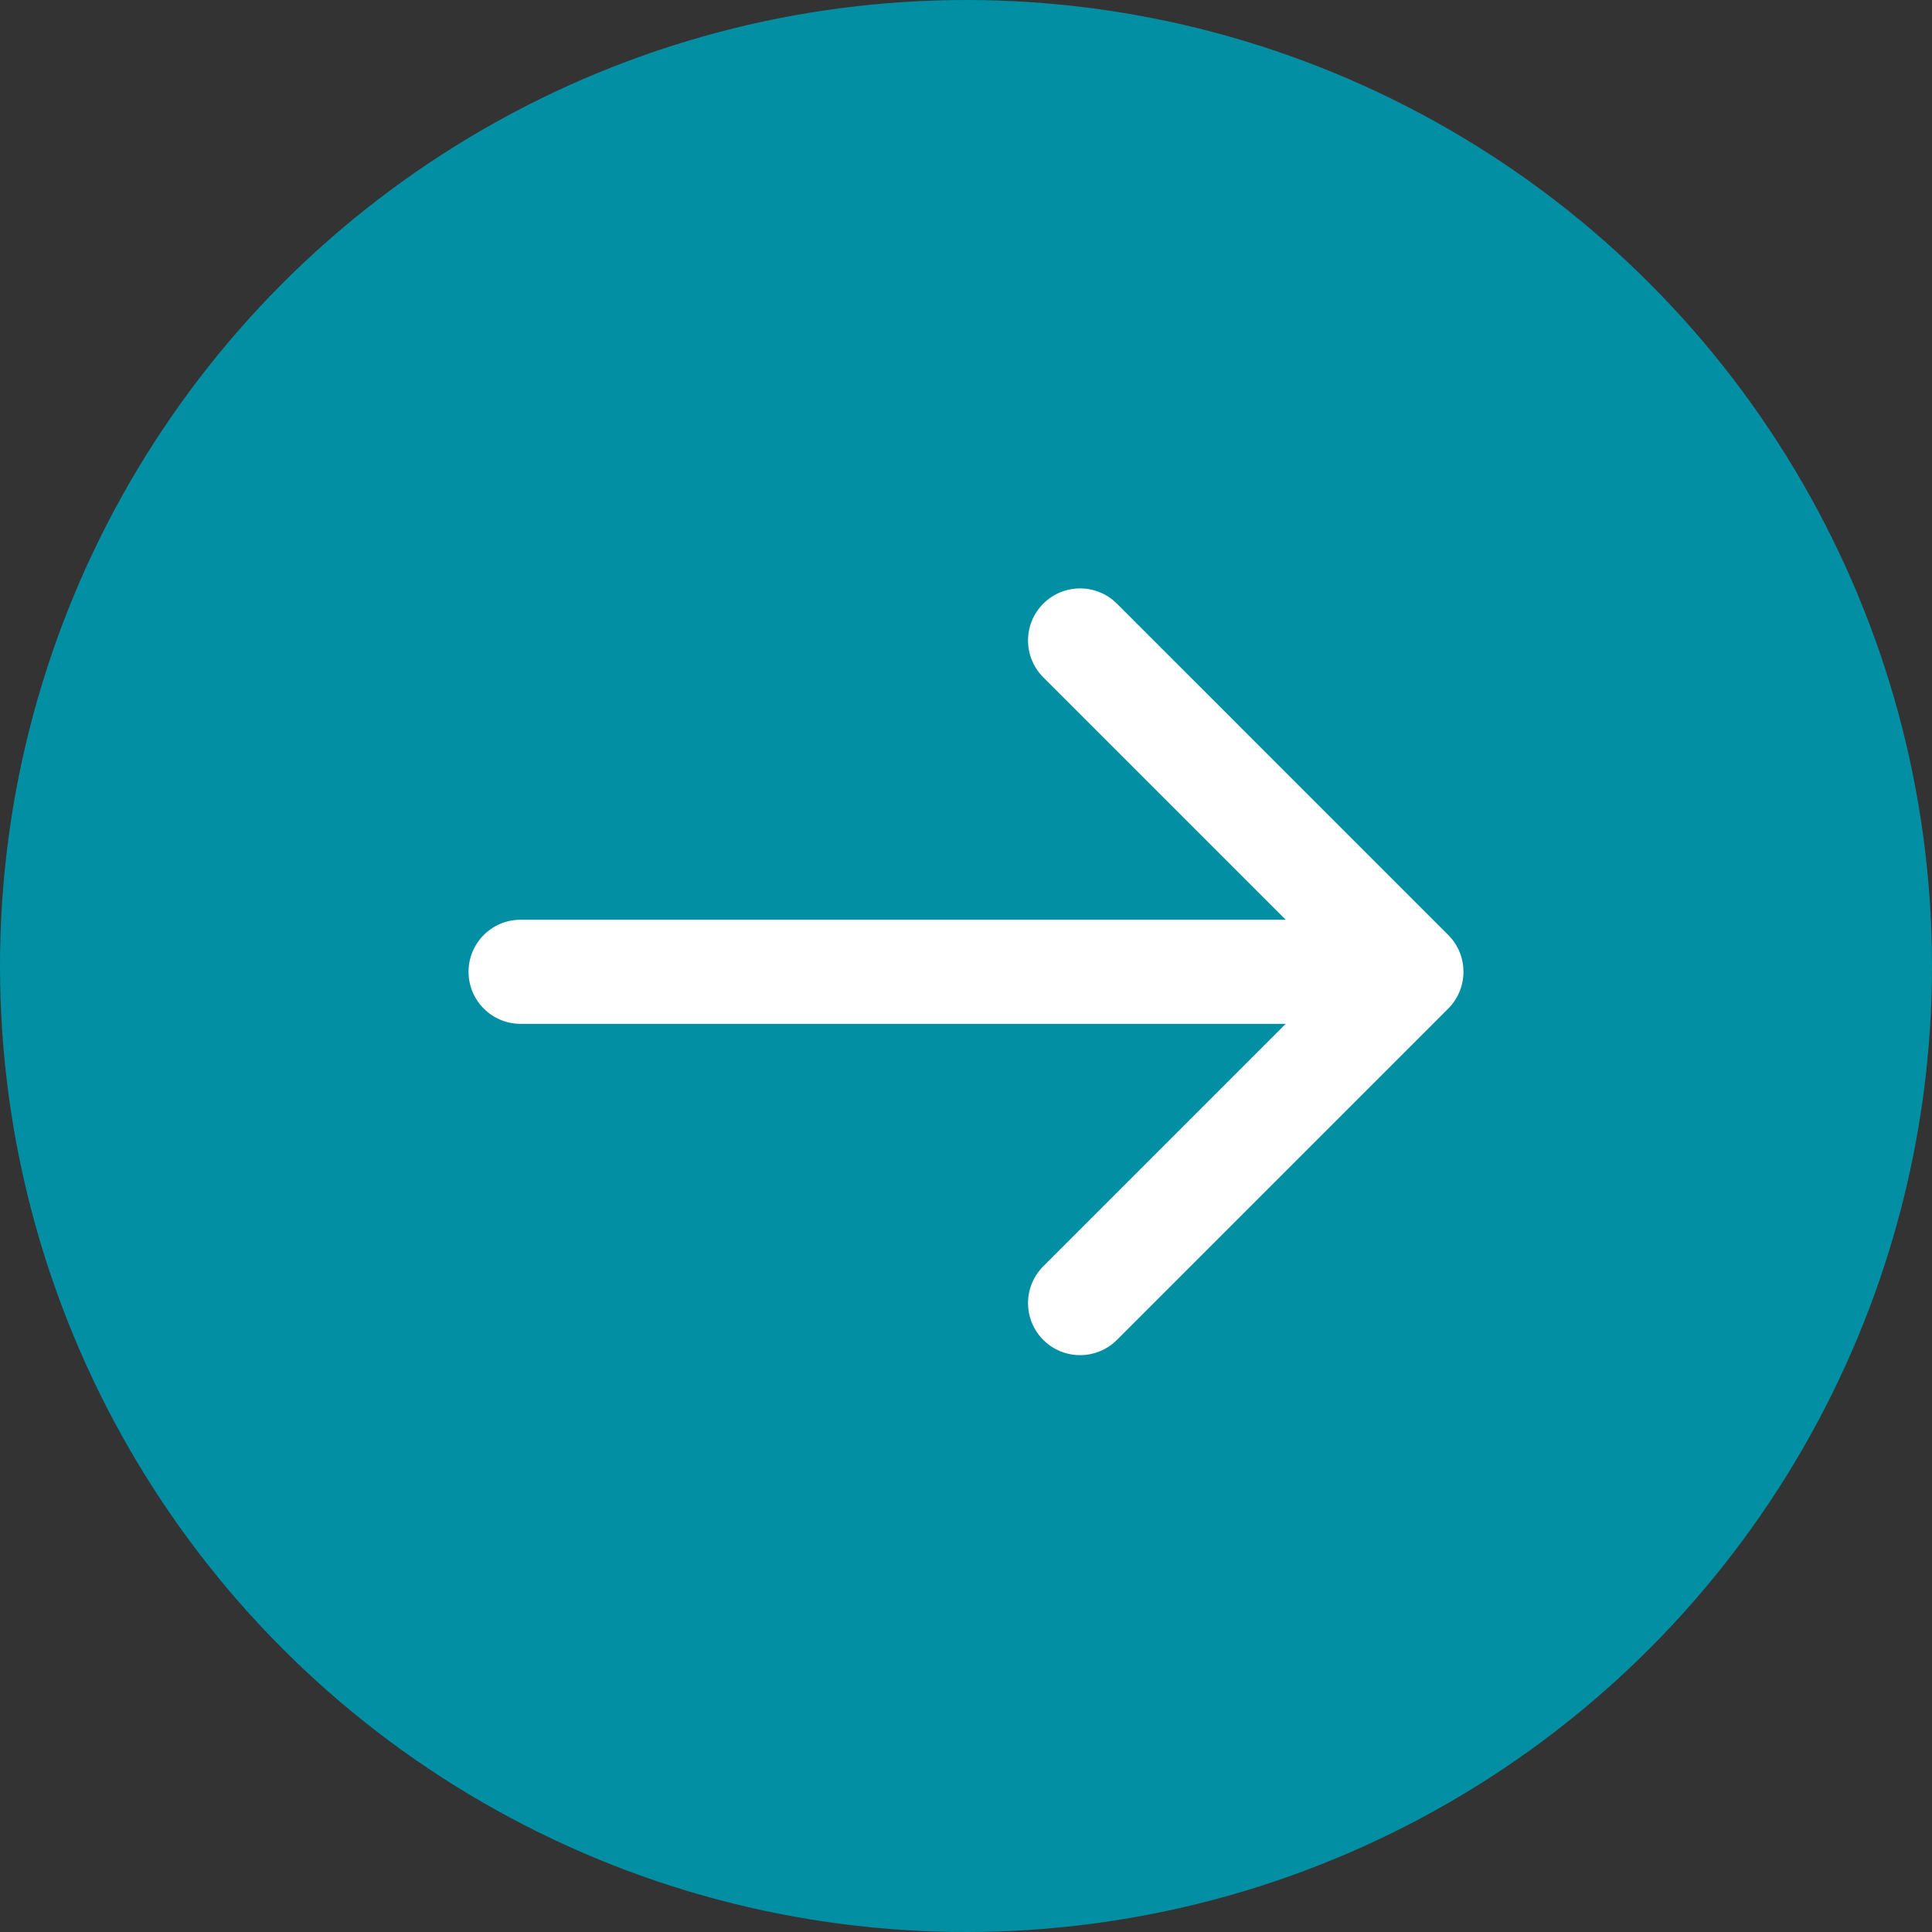
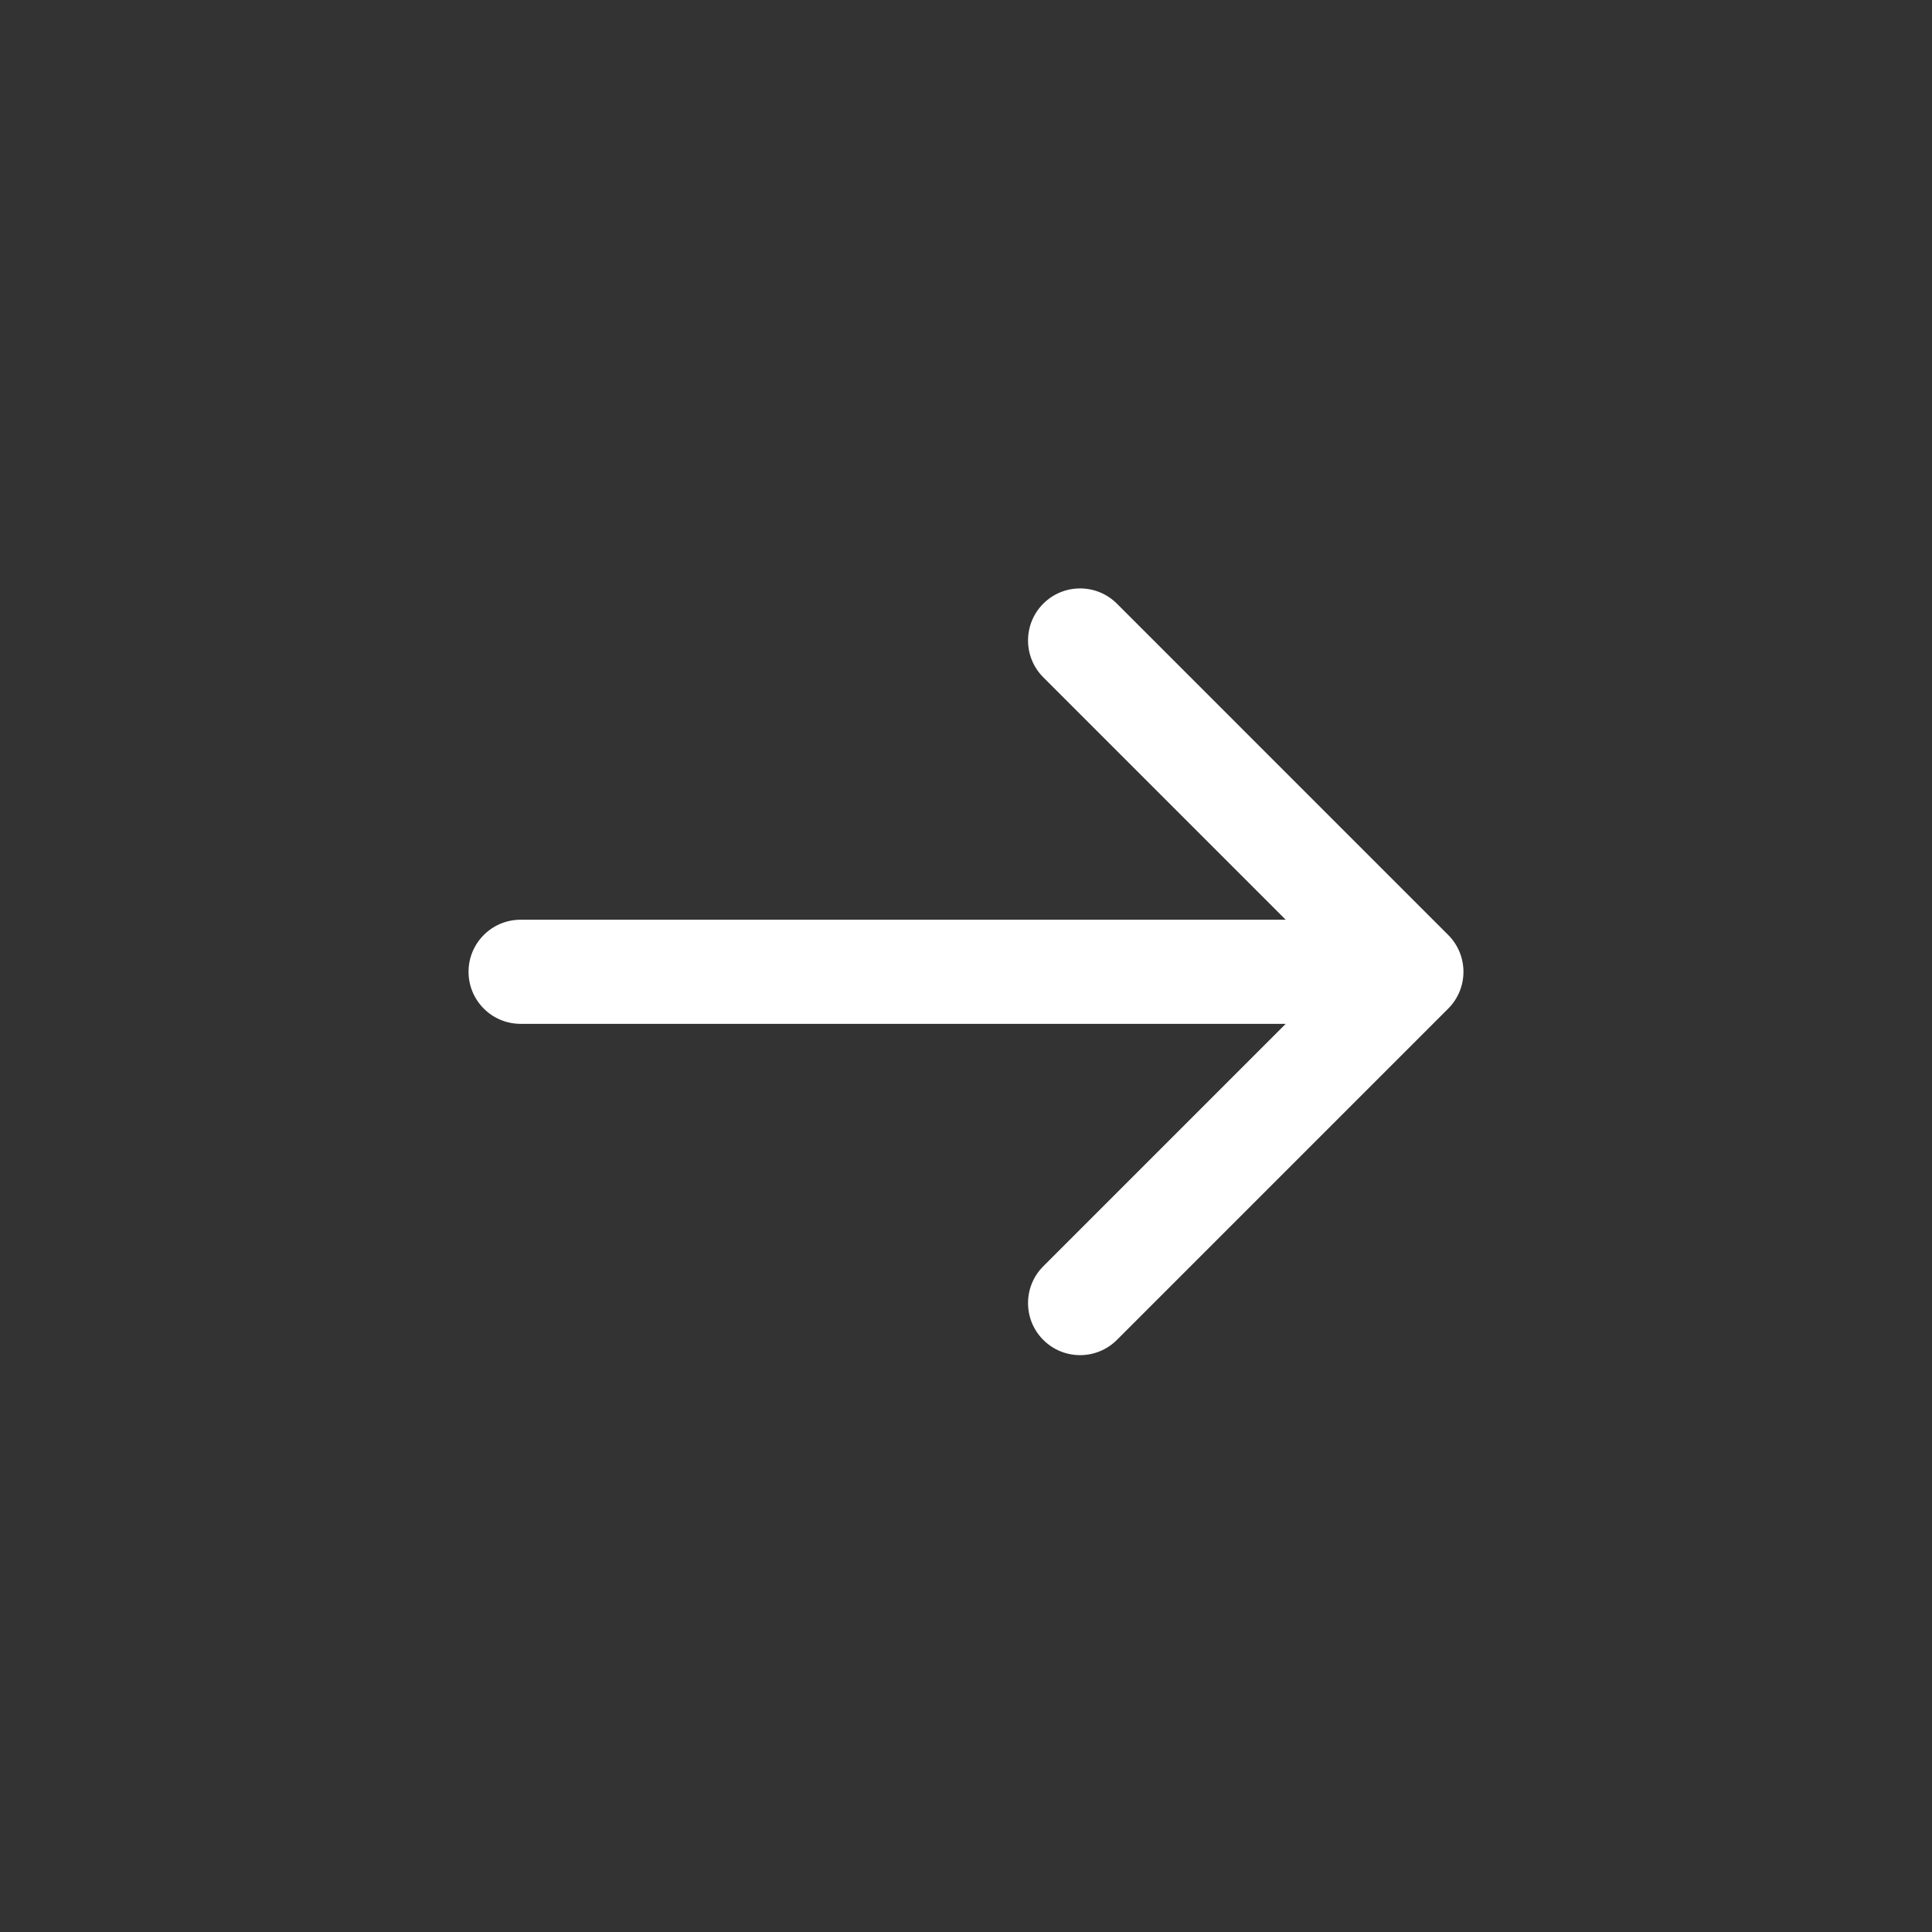
<svg xmlns="http://www.w3.org/2000/svg" width="167" height="167" viewBox="0 0 167 167" fill="none">
  <rect x="0" y="0" width="167" height="167" fill="#333333" stroke="none" />
-   <circle cx="83.5" cy="83.5" r="83.5" fill="#028FA4" />
-   <path d="M45 79.5C42.515 79.5 40.5 81.515 40.5 84C40.5 86.485 42.515 88.5 45 88.5V79.5ZM125.182 87.182C126.939 85.425 126.939 82.575 125.182 80.818L96.544 52.18C94.787 50.423 91.938 50.423 90.18 52.18C88.423 53.938 88.423 56.787 90.18 58.544L115.636 84L90.18 109.456C88.423 111.213 88.423 114.062 90.18 115.82C91.938 117.577 94.787 117.577 96.544 115.82L125.182 87.182ZM45 88.5H122V79.5H45V88.5Z" fill="white" />
+   <path d="M45 79.5C42.515 79.5 40.5 81.515 40.5 84C40.5 86.485 42.515 88.5 45 88.5V79.5ZM125.182 87.182C126.939 85.425 126.939 82.575 125.182 80.818L96.544 52.18C94.787 50.423 91.938 50.423 90.18 52.18C88.423 53.938 88.423 56.787 90.18 58.544L115.636 84L90.18 109.456C88.423 111.213 88.423 114.062 90.18 115.82C91.938 117.577 94.787 117.577 96.544 115.82ZM45 88.5H122V79.5H45V88.5Z" fill="white" />
</svg>